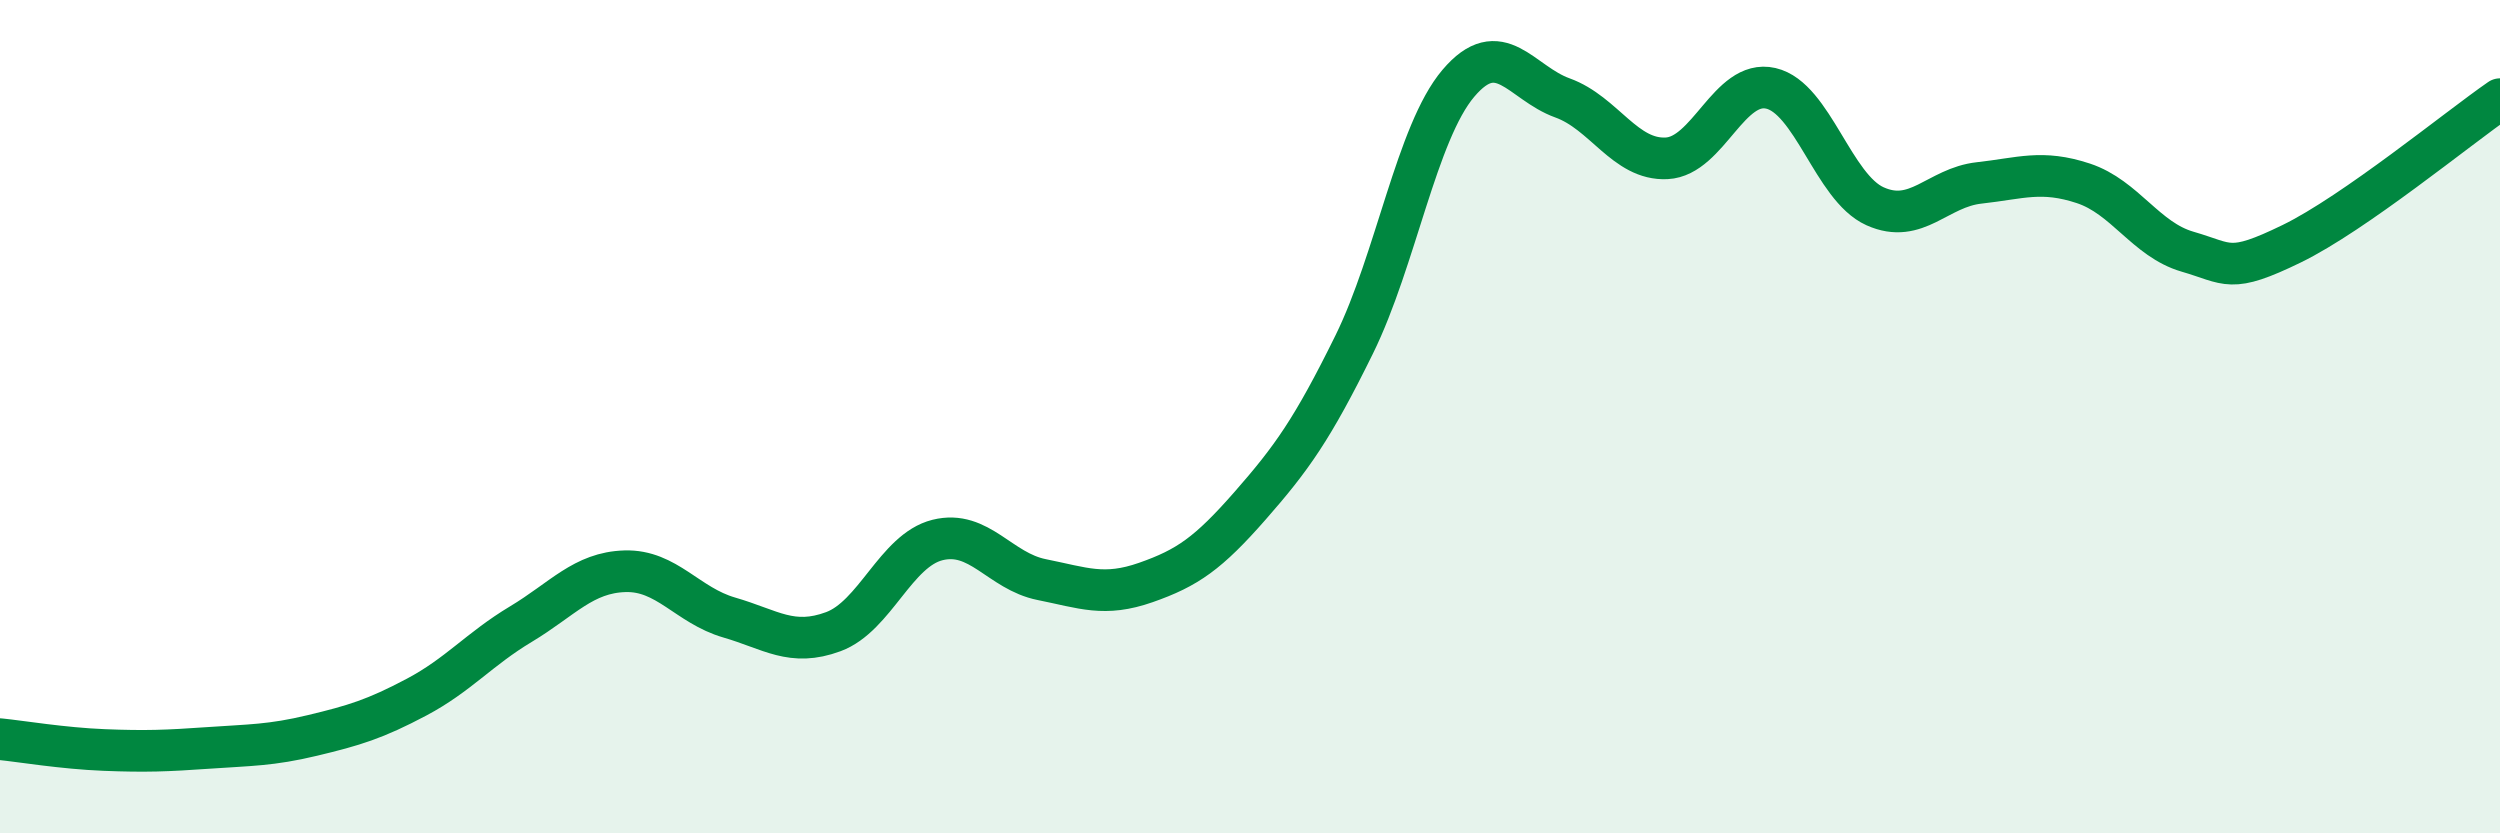
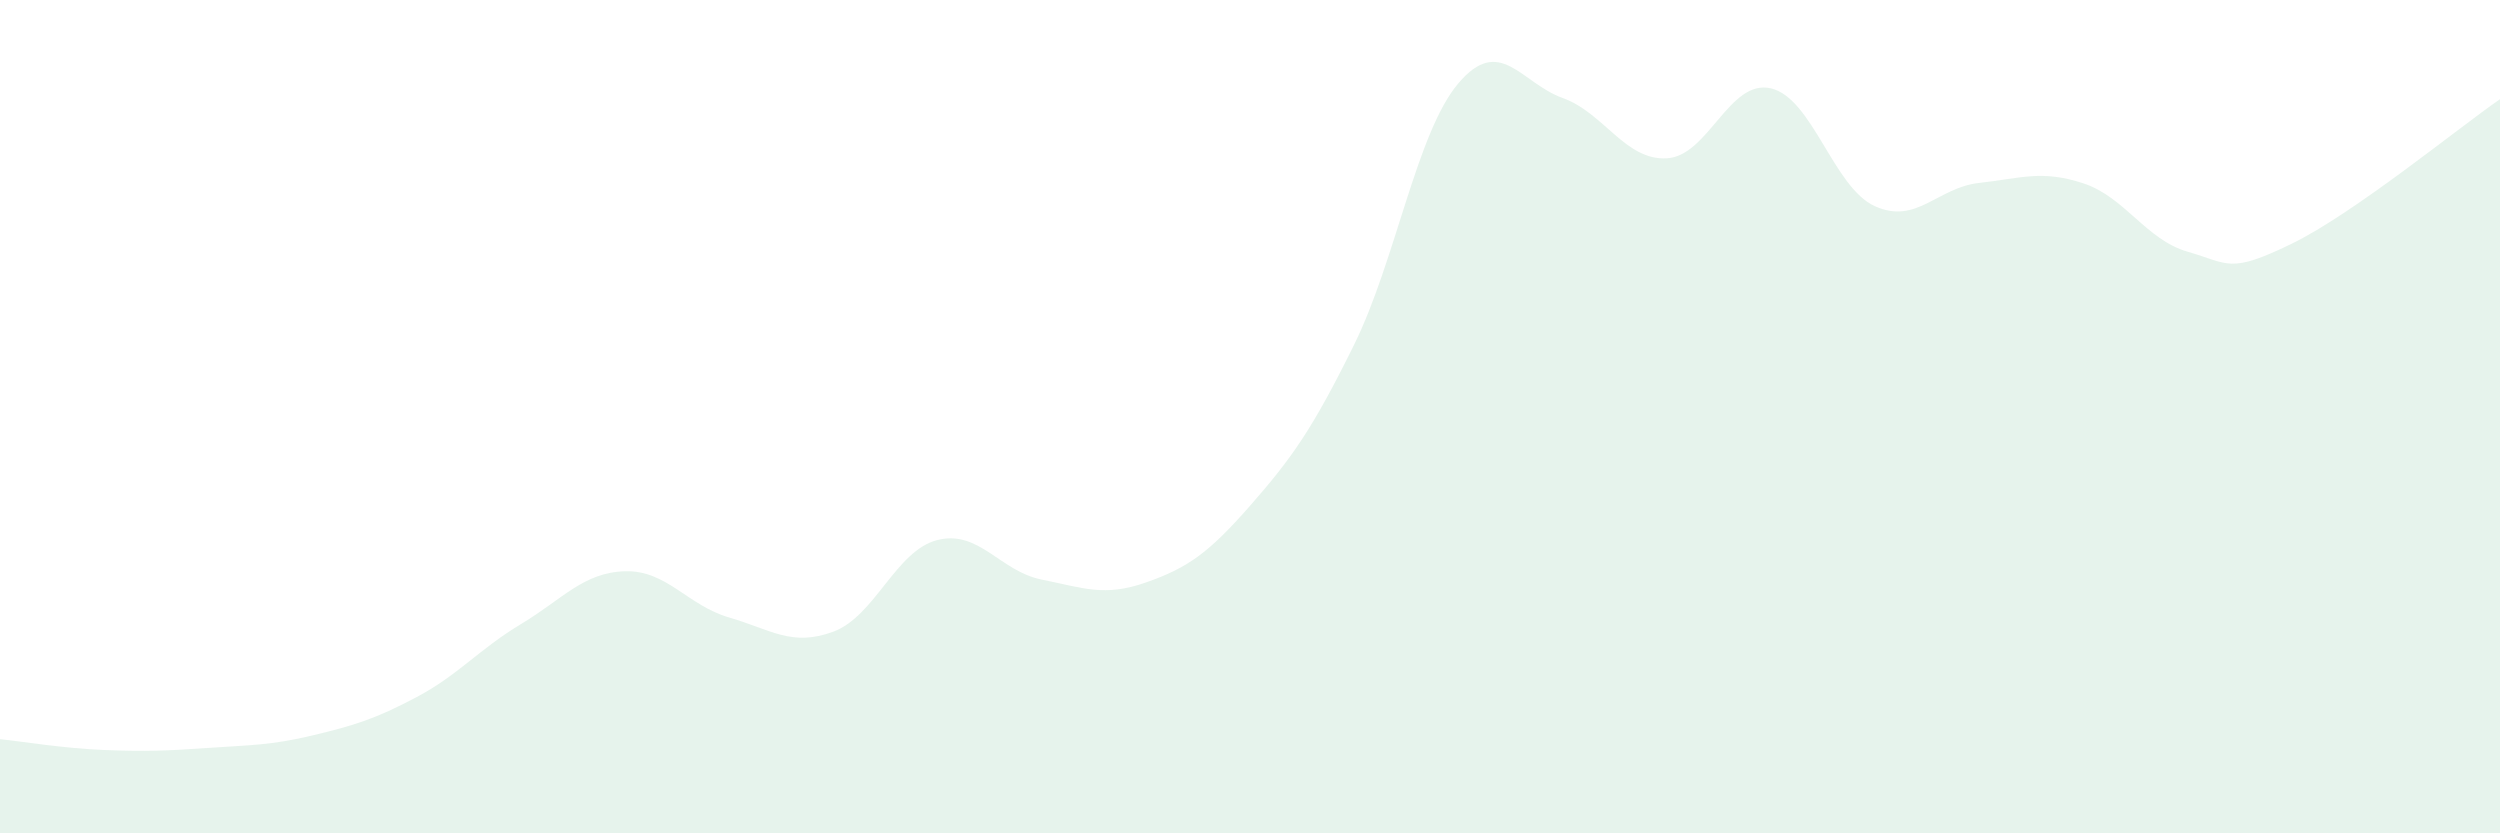
<svg xmlns="http://www.w3.org/2000/svg" width="60" height="20" viewBox="0 0 60 20">
  <path d="M 0,17.74 C 0.5,17.79 1.5,17.96 2.5,18 C 3.5,18.04 4,18.02 5,17.95 C 6,17.88 6.5,17.89 7.5,17.65 C 8.5,17.41 9,17.26 10,16.73 C 11,16.2 11.5,15.58 12.5,14.98 C 13.5,14.38 14,13.74 15,13.71 C 16,13.68 16.5,14.53 17.5,14.82 C 18.5,15.11 19,15.53 20,15.16 C 21,14.79 21.5,13.21 22.5,12.96 C 23.5,12.71 24,13.71 25,13.91 C 26,14.11 26.5,14.33 27.5,13.98 C 28.5,13.63 29,13.28 30,12.14 C 31,11 31.5,10.3 32.5,8.27 C 33.5,6.24 34,3.18 35,2 C 36,0.82 36.5,1.99 37.5,2.35 C 38.5,2.71 39,3.85 40,3.8 C 41,3.75 41.5,1.89 42.5,2.12 C 43.5,2.35 44,4.5 45,4.95 C 46,5.4 46.5,4.5 47.5,4.39 C 48.5,4.28 49,4.07 50,4.4 C 51,4.73 51.5,5.75 52.5,6.04 C 53.5,6.33 53.5,6.58 55,5.85 C 56.5,5.12 59,3.07 60,2.38L60 20L0 20Z" fill="#008740" opacity="0.1" stroke-linecap="round" stroke-linejoin="round" />
-   <path d="M 0,17.74 C 0.5,17.79 1.5,17.96 2.5,18 C 3.5,18.04 4,18.02 5,17.95 C 6,17.88 6.5,17.89 7.5,17.65 C 8.5,17.41 9,17.26 10,16.73 C 11,16.2 11.5,15.58 12.5,14.98 C 13.5,14.38 14,13.74 15,13.71 C 16,13.68 16.5,14.53 17.5,14.82 C 18.5,15.11 19,15.53 20,15.16 C 21,14.79 21.5,13.21 22.5,12.96 C 23.5,12.71 24,13.71 25,13.91 C 26,14.11 26.5,14.33 27.5,13.98 C 28.5,13.63 29,13.28 30,12.14 C 31,11 31.5,10.3 32.5,8.27 C 33.5,6.24 34,3.18 35,2 C 36,0.82 36.5,1.99 37.5,2.35 C 38.5,2.71 39,3.85 40,3.8 C 41,3.75 41.5,1.89 42.5,2.12 C 43.5,2.35 44,4.5 45,4.95 C 46,5.4 46.5,4.5 47.5,4.39 C 48.5,4.28 49,4.07 50,4.4 C 51,4.73 51.5,5.75 52.5,6.04 C 53.5,6.33 53.5,6.58 55,5.85 C 56.5,5.12 59,3.07 60,2.38" stroke="#008740" stroke-width="1" fill="none" stroke-linecap="round" stroke-linejoin="round" />
</svg>